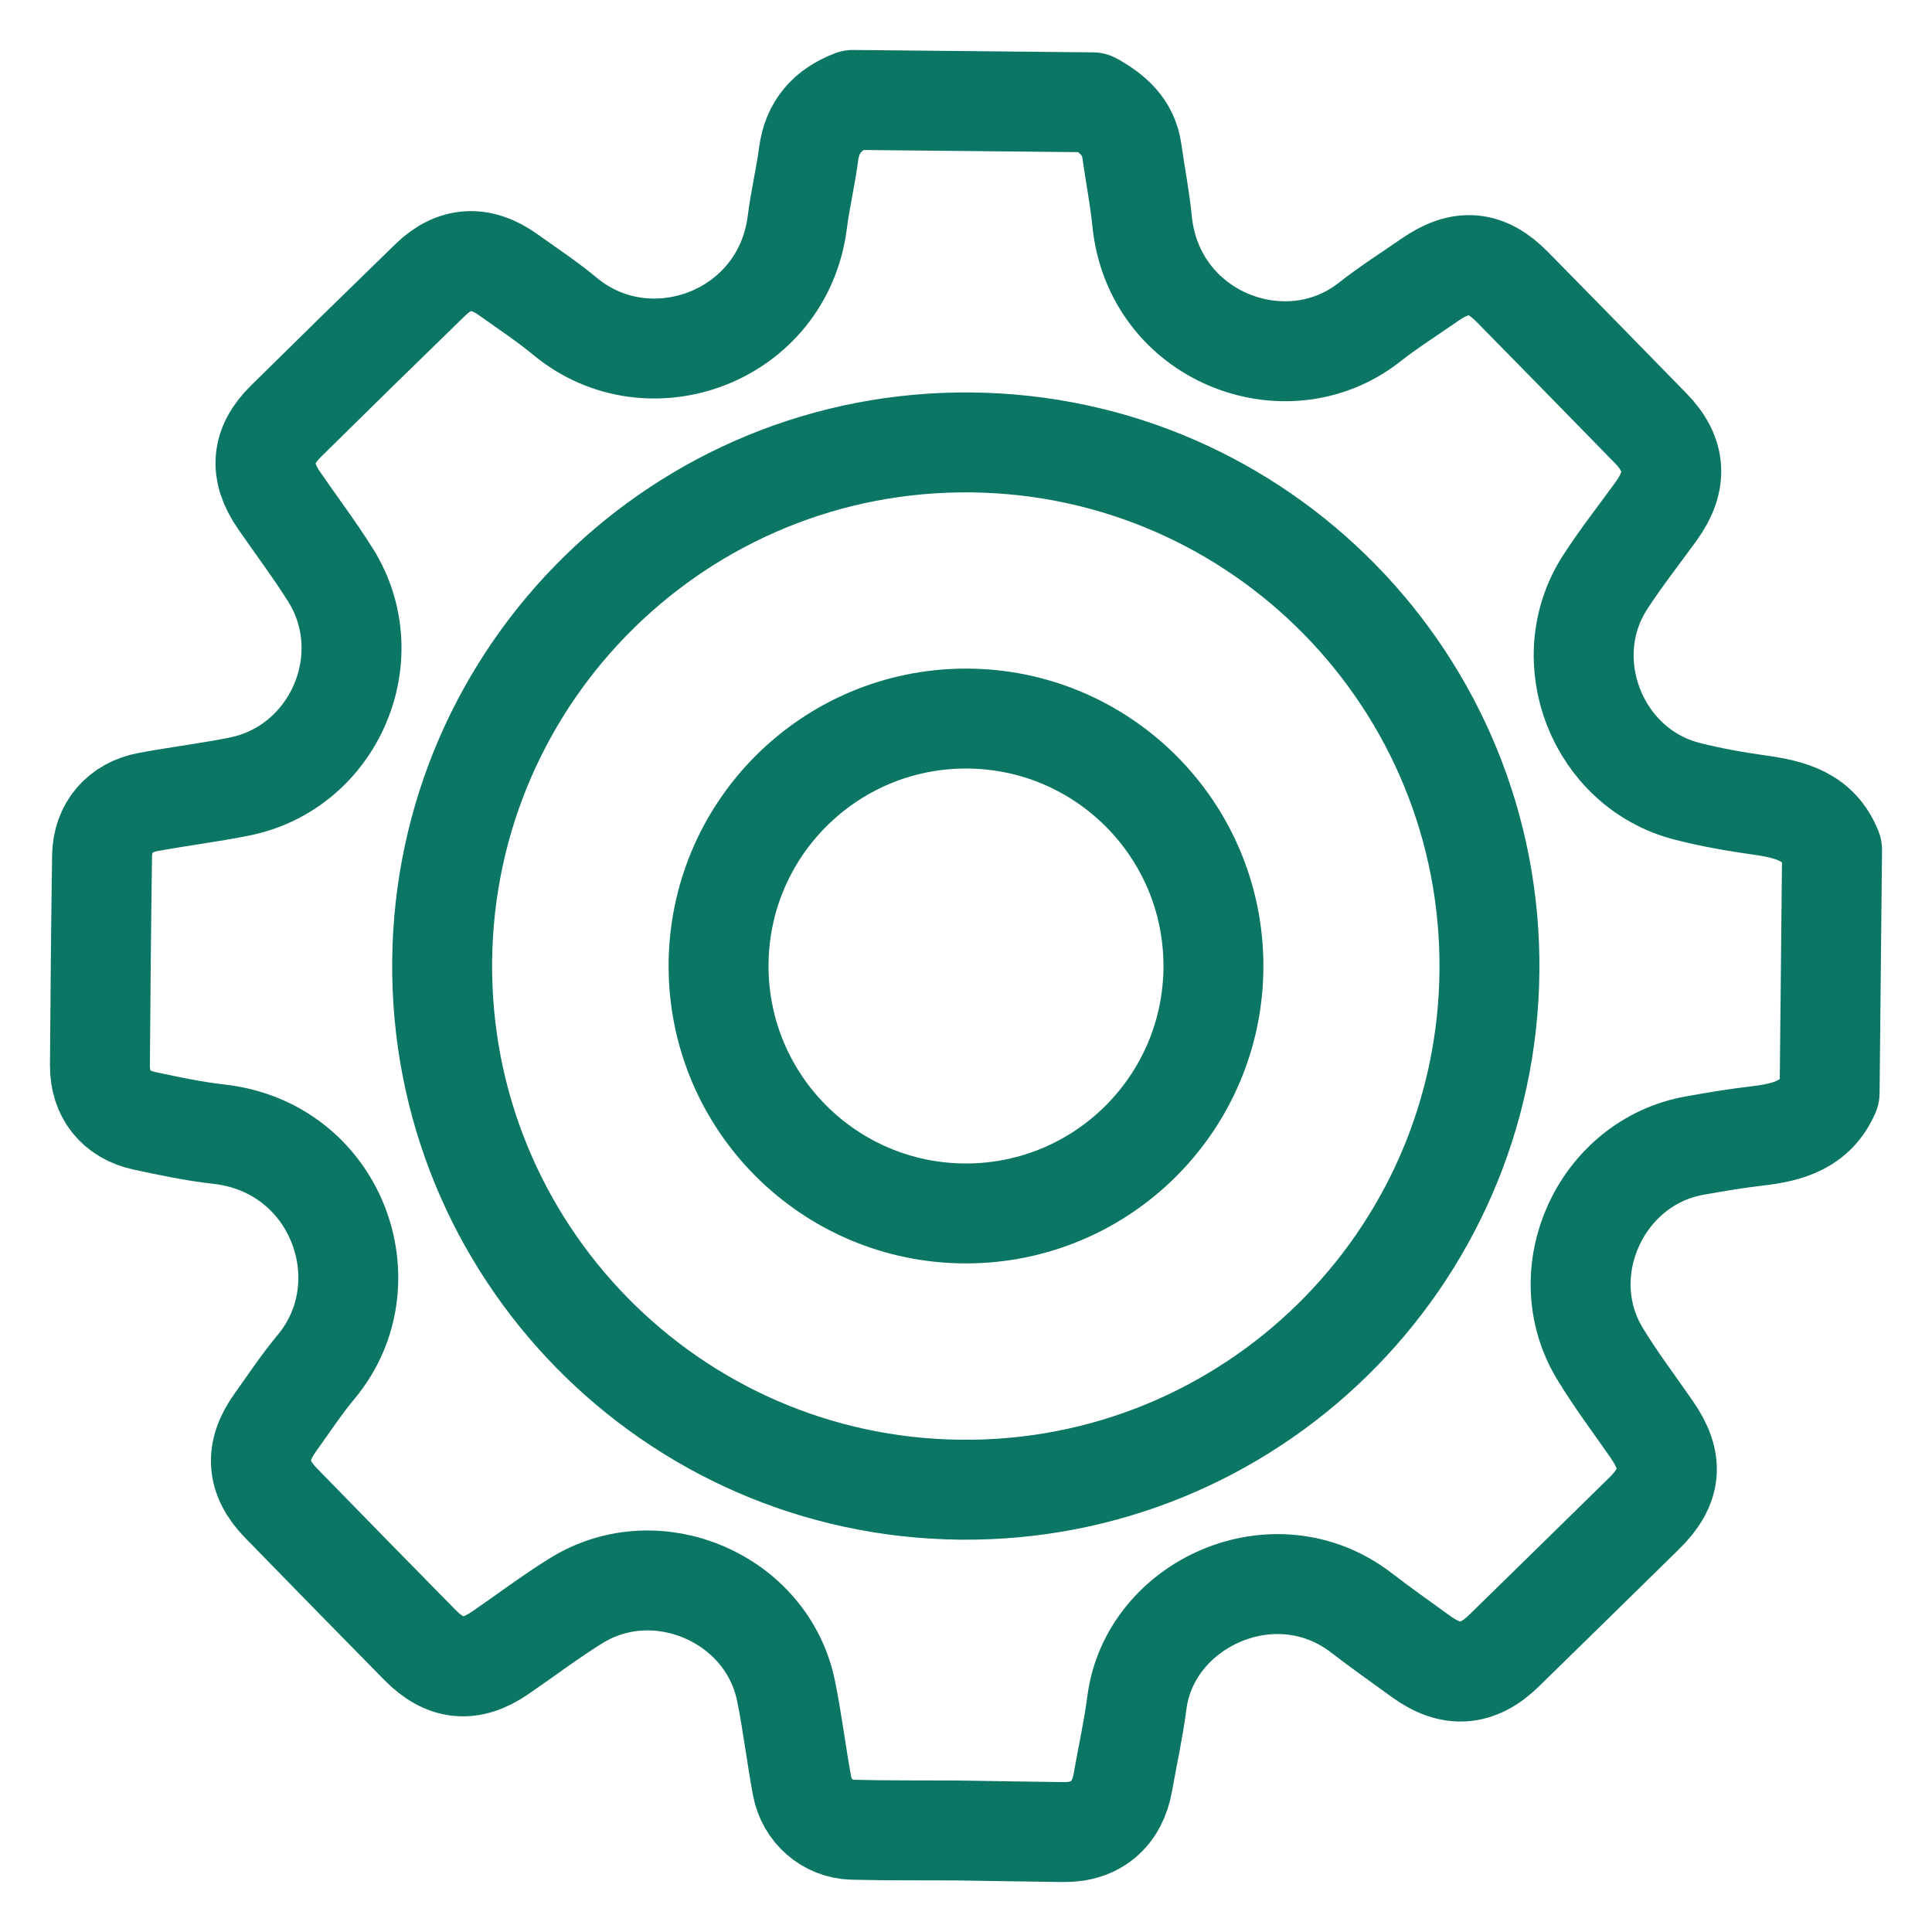
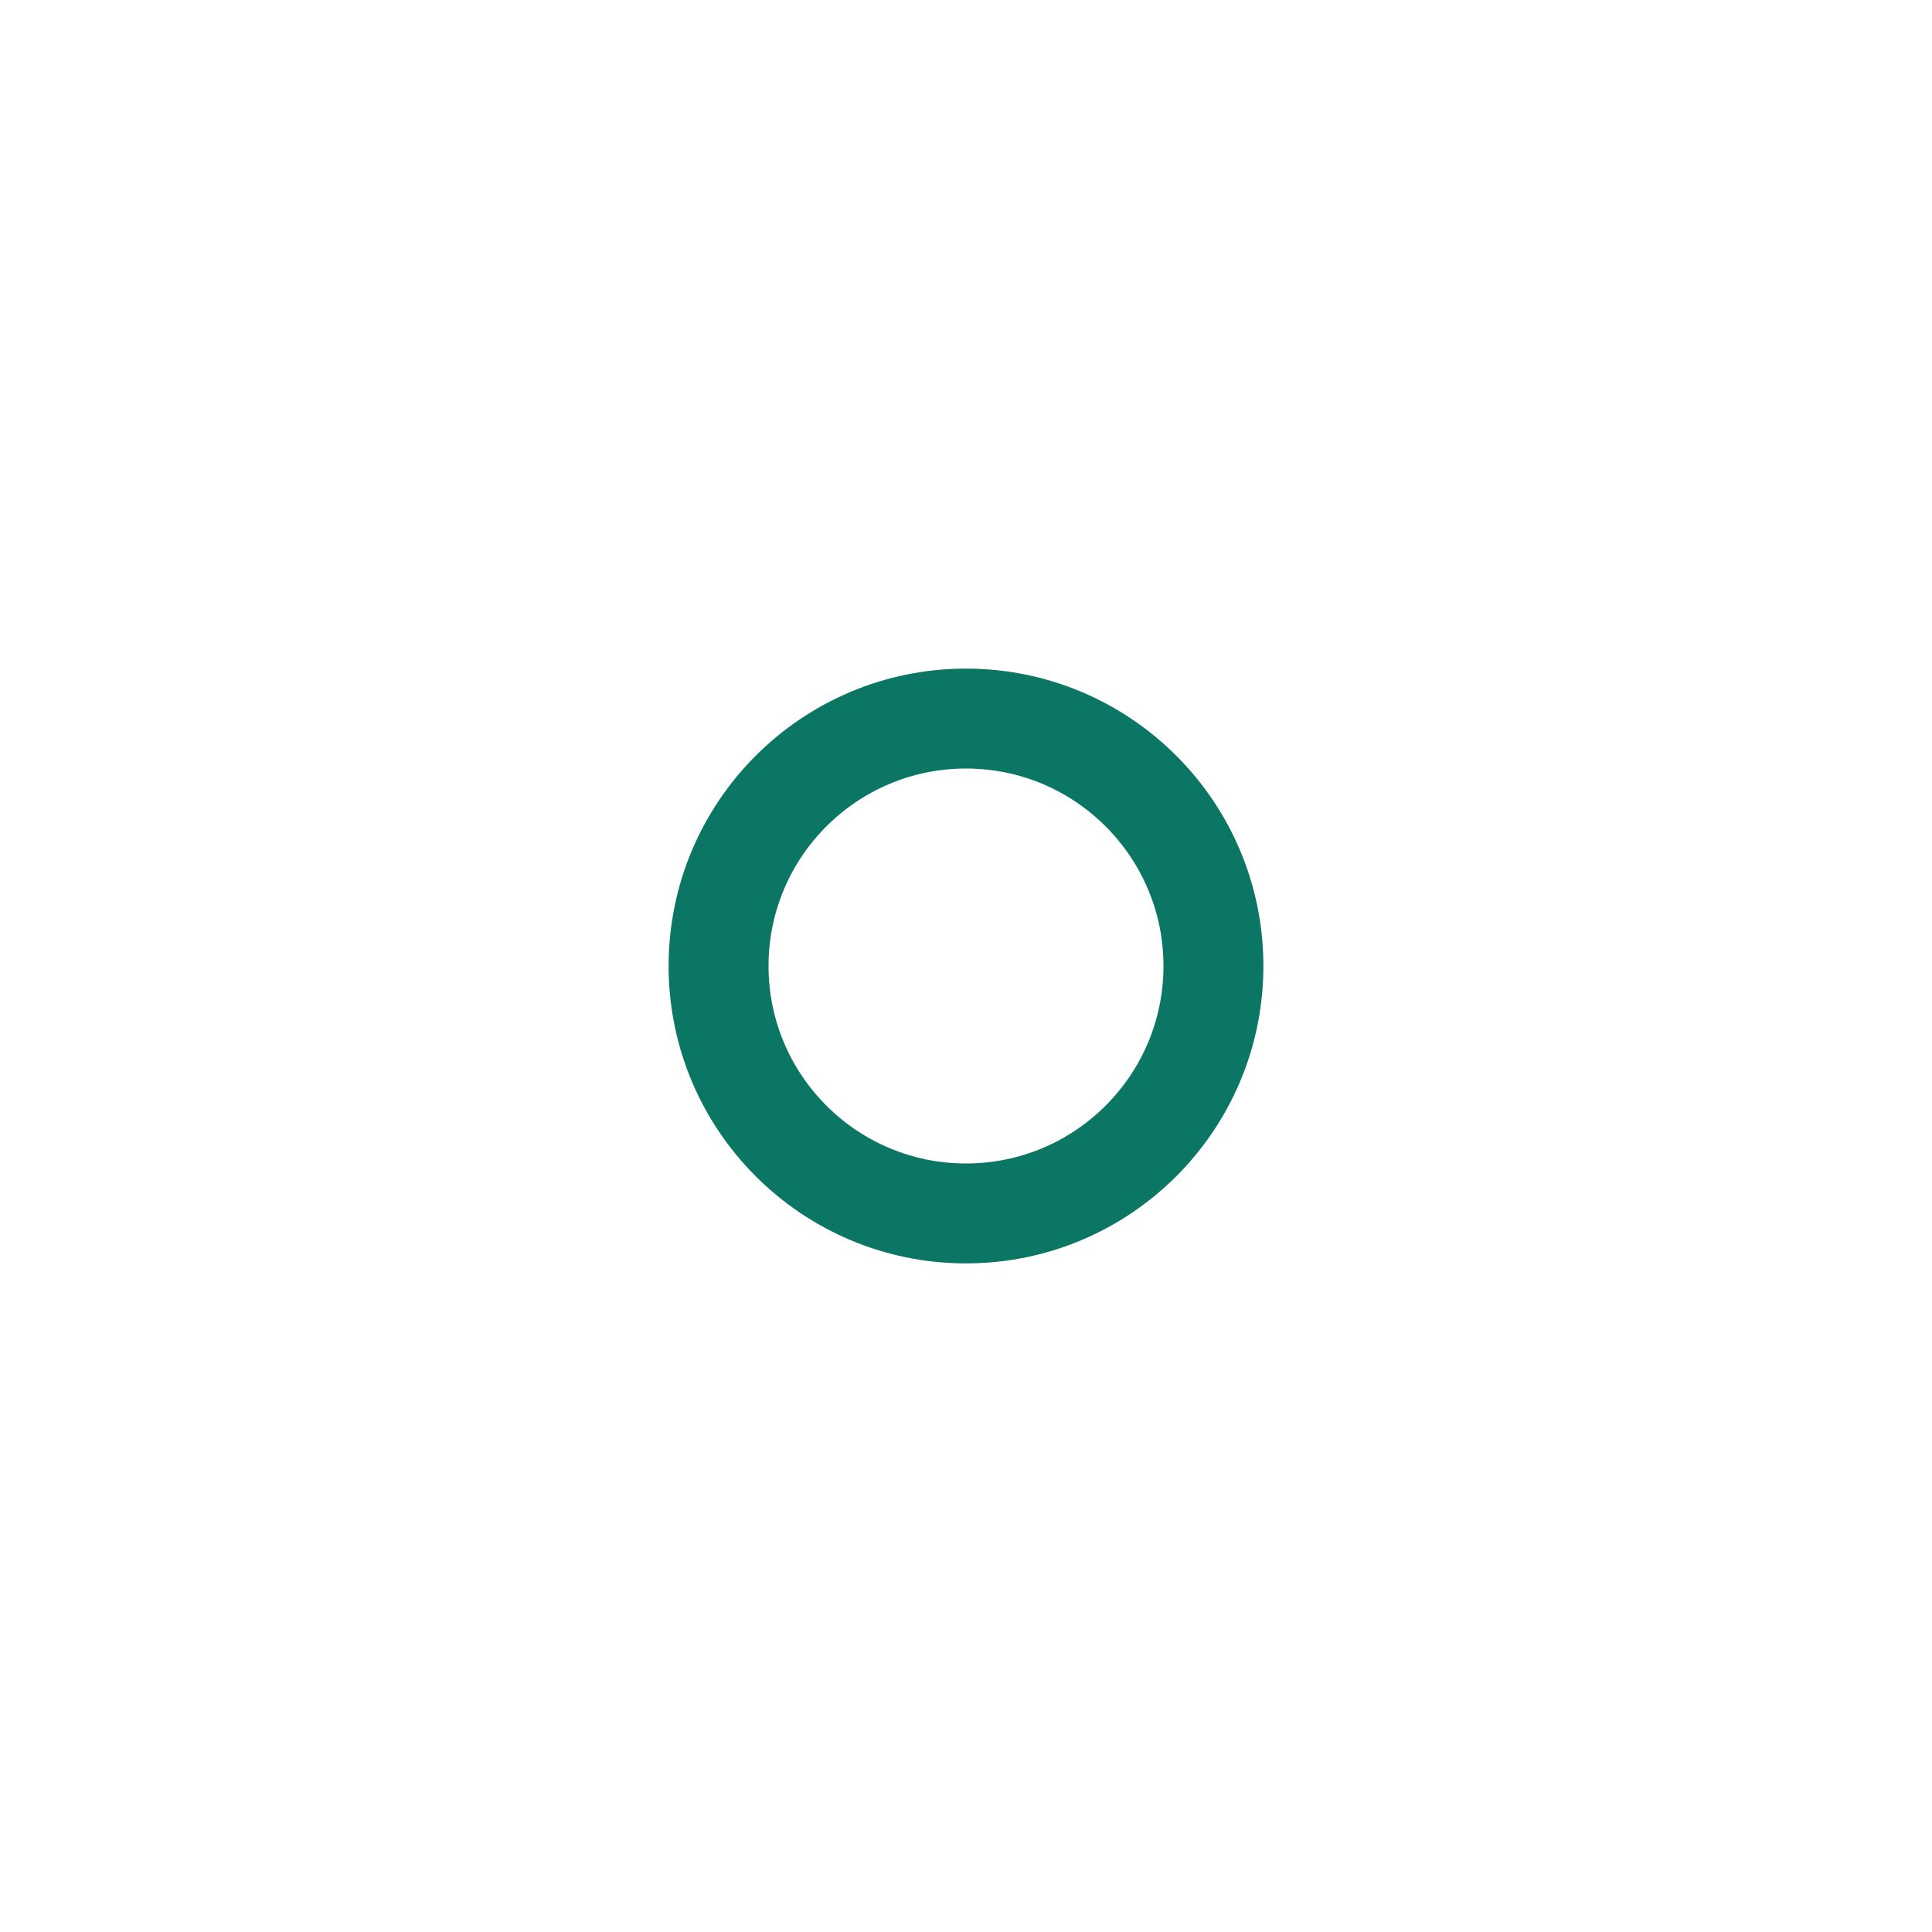
<svg xmlns="http://www.w3.org/2000/svg" width="29" height="29" viewBox="0 0 29 29" fill="none">
-   <path d="M26.409 12.084C26.043 12.032 25.677 11.968 25.32 11.876C23.975 11.529 23.34 9.907 24.093 8.741C24.331 8.373 24.603 8.028 24.86 7.673C25.186 7.222 25.161 6.821 24.777 6.428C24.087 5.72 23.395 5.014 22.702 4.309C22.306 3.906 21.932 3.875 21.462 4.2C21.157 4.412 20.842 4.611 20.551 4.84C19.302 5.819 17.317 5.061 17.143 3.317C17.108 2.965 17.039 2.618 16.99 2.268C16.939 1.906 16.698 1.7 16.403 1.536C15.812 1.53 15.22 1.524 14.628 1.518C14.02 1.512 13.411 1.506 12.802 1.5C12.426 1.643 12.192 1.898 12.138 2.311C12.093 2.654 12.011 2.992 11.968 3.335C11.748 5.063 9.742 5.791 8.485 4.751C8.213 4.525 7.916 4.329 7.627 4.123C7.218 3.83 6.82 3.851 6.463 4.197C5.736 4.903 5.011 5.613 4.29 6.325C3.919 6.692 3.889 7.075 4.186 7.507C4.444 7.883 4.72 8.247 4.962 8.633C5.732 9.863 5.017 11.519 3.596 11.806C3.141 11.898 2.68 11.954 2.224 12.038C1.802 12.115 1.538 12.424 1.532 12.848C1.517 13.896 1.507 14.943 1.5 15.991C1.497 16.424 1.741 16.732 2.165 16.823C2.536 16.903 2.909 16.982 3.285 17.024C5.055 17.222 5.795 19.257 4.745 20.517C4.524 20.782 4.333 21.073 4.131 21.354C3.821 21.787 3.845 22.178 4.214 22.557C4.909 23.271 5.607 23.984 6.306 24.694C6.685 25.078 7.067 25.113 7.507 24.811C7.89 24.549 8.261 24.266 8.655 24.023C9.866 23.278 11.516 23.992 11.799 25.382C11.895 25.853 11.951 26.332 12.039 26.805C12.108 27.181 12.42 27.455 12.798 27.465C13.321 27.478 13.845 27.473 14.368 27.476C14.9 27.484 15.432 27.494 15.964 27.5C16.449 27.506 16.772 27.232 16.855 26.751C16.925 26.353 17.013 25.958 17.065 25.559C17.256 24.069 19.136 23.208 20.435 24.209C20.729 24.435 21.032 24.649 21.333 24.867C21.782 25.192 22.18 25.164 22.576 24.777C23.277 24.092 23.977 23.406 24.676 22.72C25.094 22.31 25.128 21.941 24.797 21.462C24.534 21.081 24.252 20.71 24.013 20.314C23.276 19.091 24.031 17.447 25.436 17.196C25.75 17.139 26.066 17.087 26.383 17.05C26.843 16.997 27.258 16.881 27.463 16.406C27.476 15.189 27.488 13.972 27.5 12.755C27.305 12.257 26.876 12.149 26.409 12.084L26.409 12.084ZM14.418 22.361C10.077 22.318 6.593 18.763 6.637 14.422C6.681 10.081 10.235 6.597 14.576 6.641C18.917 6.684 22.401 10.239 22.357 14.58C22.314 18.921 18.759 22.405 14.418 22.361V22.361Z" stroke="#0B7664" stroke-width="1.5" stroke-linecap="round" stroke-linejoin="round" />
  <path d="M14.5 18.214C12.449 18.214 10.786 16.551 10.786 14.5C10.786 12.449 12.449 10.786 14.5 10.786C16.551 10.786 18.214 12.449 18.214 14.5C18.214 16.551 16.551 18.214 14.5 18.214Z" stroke="#0B7664" stroke-width="1.5" stroke-linecap="round" stroke-linejoin="round" />
</svg>